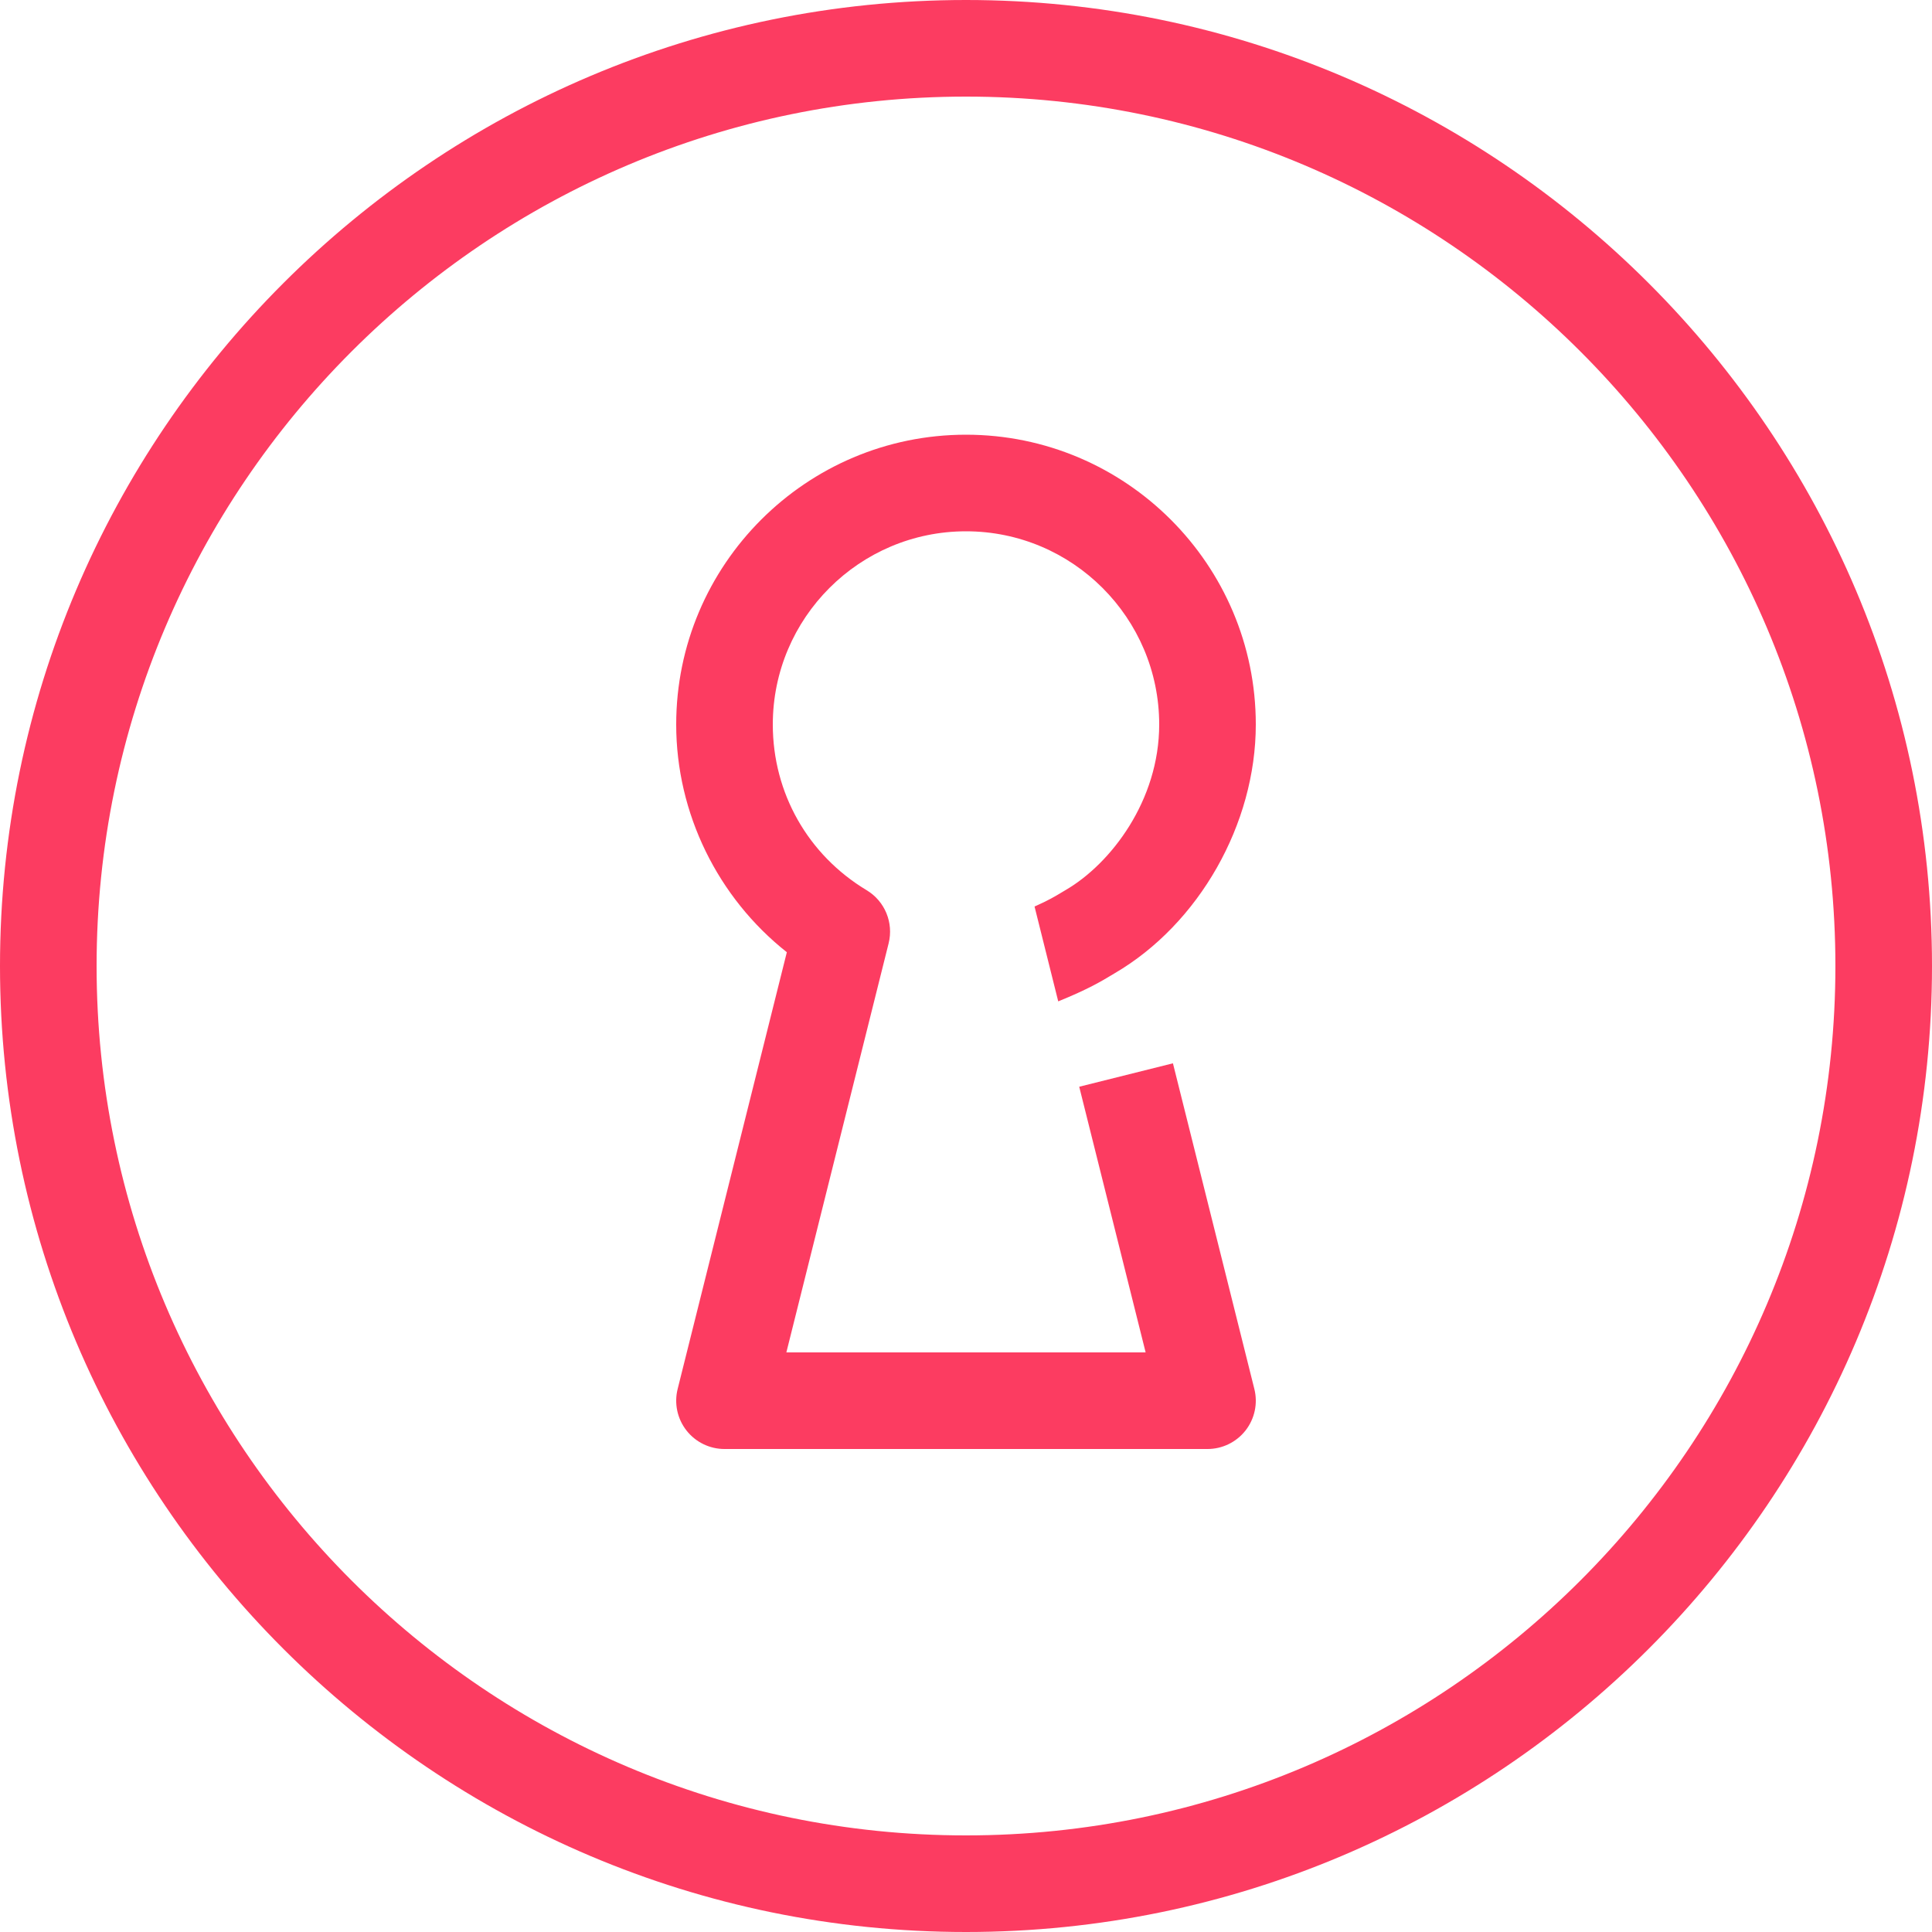
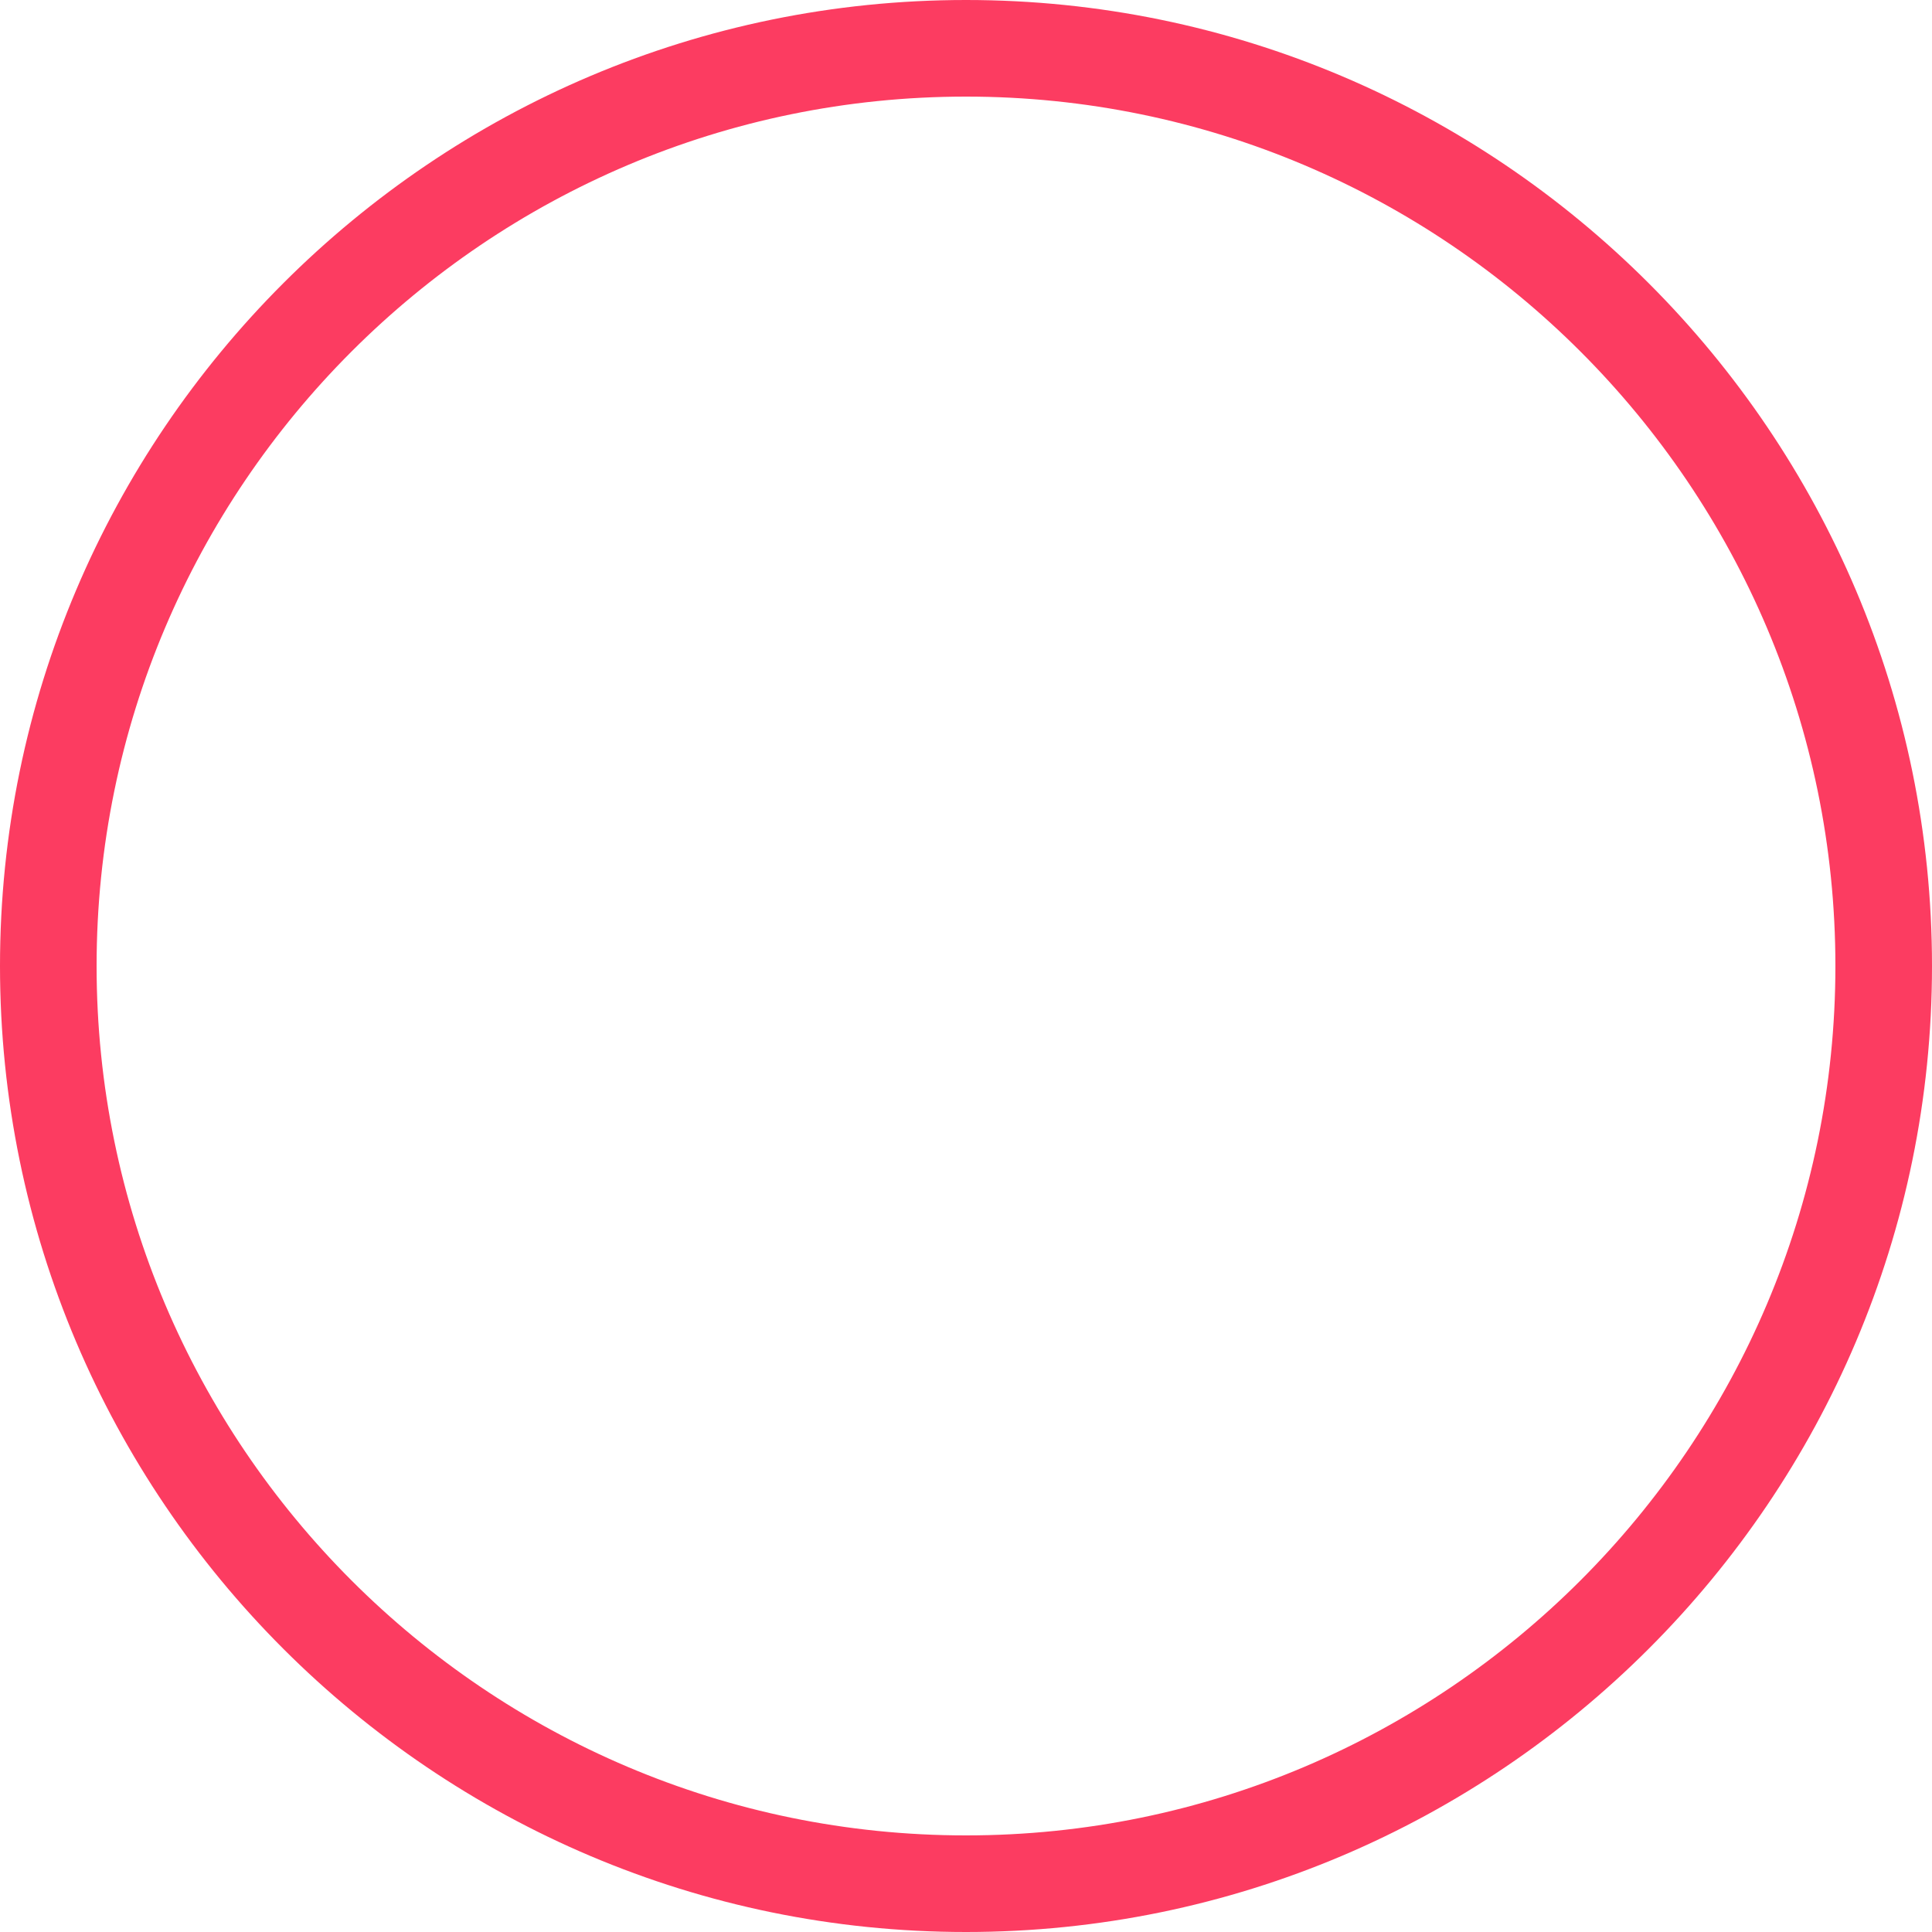
<svg xmlns="http://www.w3.org/2000/svg" version="1.1" id="Flächen" x="0px" y="0px" viewBox="0 0 400 400" enable-background="new 0 0 400 400" xml:space="preserve">
  <g id="password_00000026150451314080474180000007521424049557355141_">
-     <path fill="#FC3C61" d="M242.844,220.147l-19.402,4.851L237.192,280h-74.385l21.174-84.694c1.067-4.267-0.779-8.73-4.549-10.996   C167.265,176.996,160,164.169,160,150c0-22.056,17.944-40,40-40s40,17.944,40,40c0,15.766-10.02,28.805-19.312,34.238   c-0.307,0.178-0.624,0.369-0.965,0.575c-1.21,0.73-2.661,1.603-5.531,2.873l4.904,19.636c6.16-2.491,9.046-4.232,10.957-5.384   c0.247-0.149,0.476-0.288,0.714-0.426C248.252,191.289,260,170.587,260,150c0-33.084-26.916-60-60-60s-60,26.916-60,60   c0,18.399,8.621,35.856,22.906,47.147l-22.607,90.428c-0.747,2.987-0.076,6.152,1.819,8.58c1.895,2.427,4.803,3.846,7.882,3.846   h100c3.079,0,5.987-1.419,7.882-3.846c1.896-2.427,2.566-5.592,1.819-8.58L242.844,220.147z" />
    <path fill="#FC3C61" d="M200,400C89.72,400,0,310.28,0,200S89.72,0,200,0s200,89.72,200,200S310.28,400,200,400z M200,20   c-99.252,0-180,80.748-180,180s80.748,180,180,180s180-80.748,180-180S299.252,20,200,20z" />
  </g>
</svg>